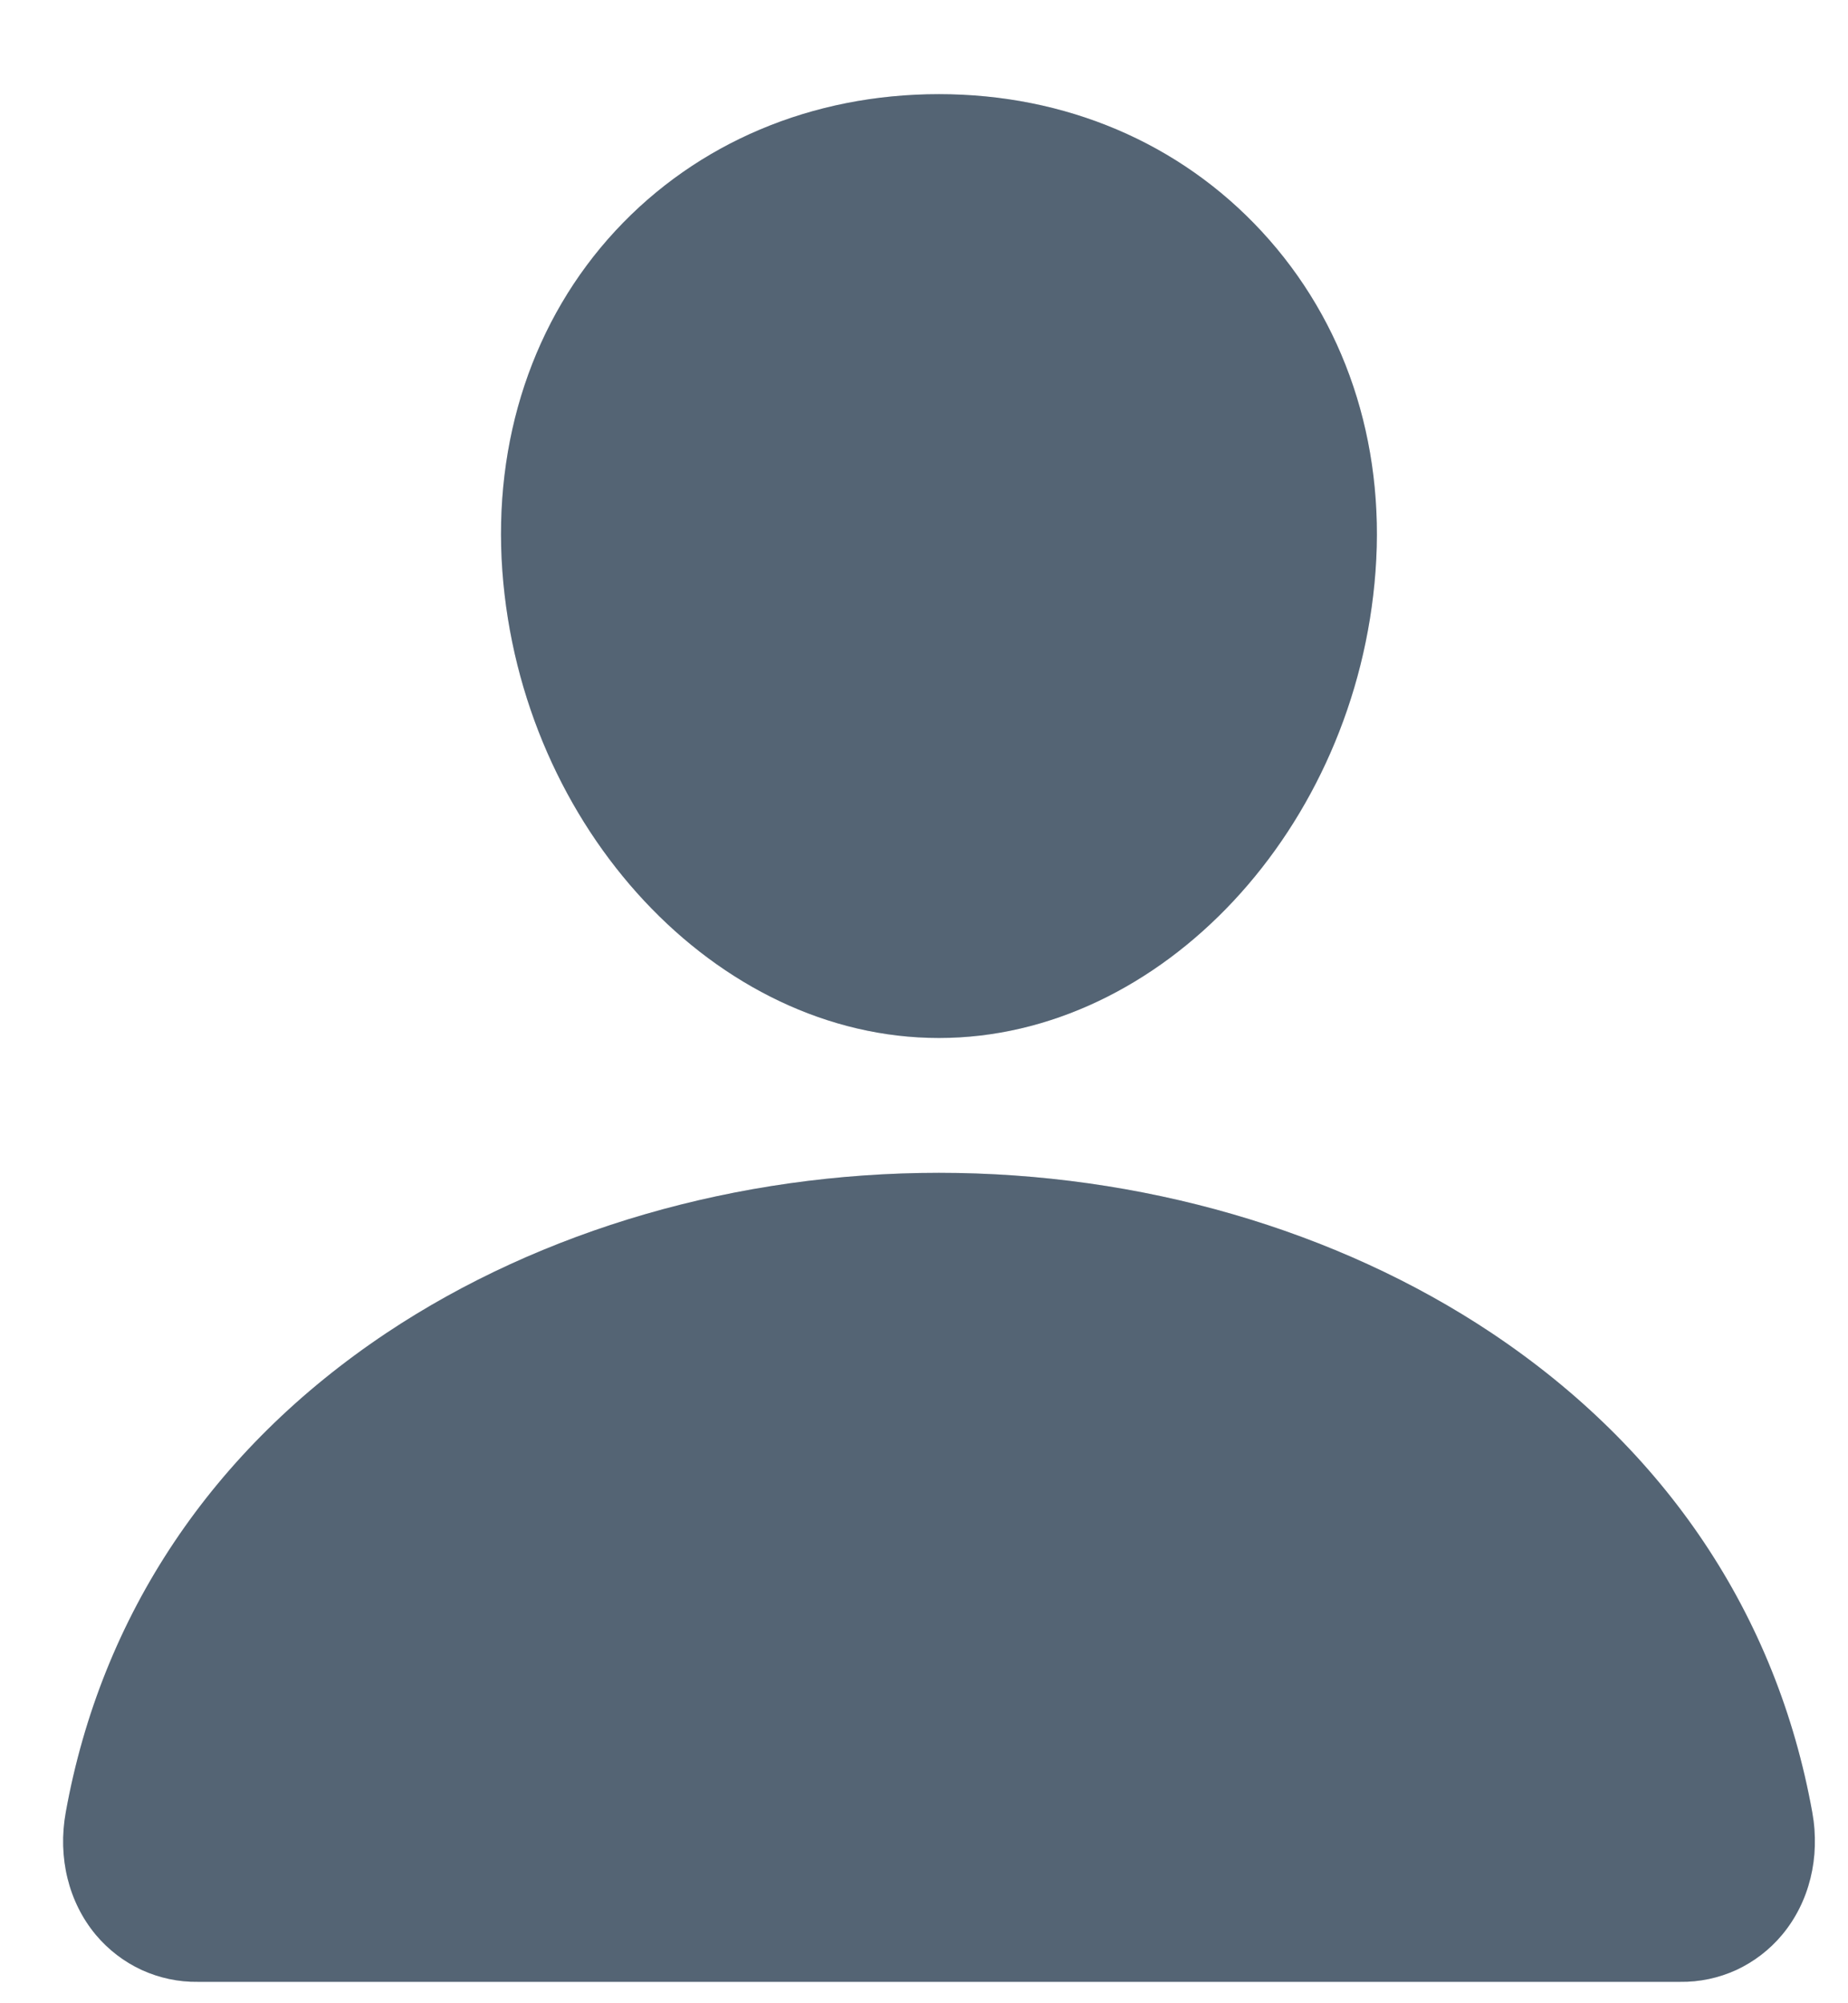
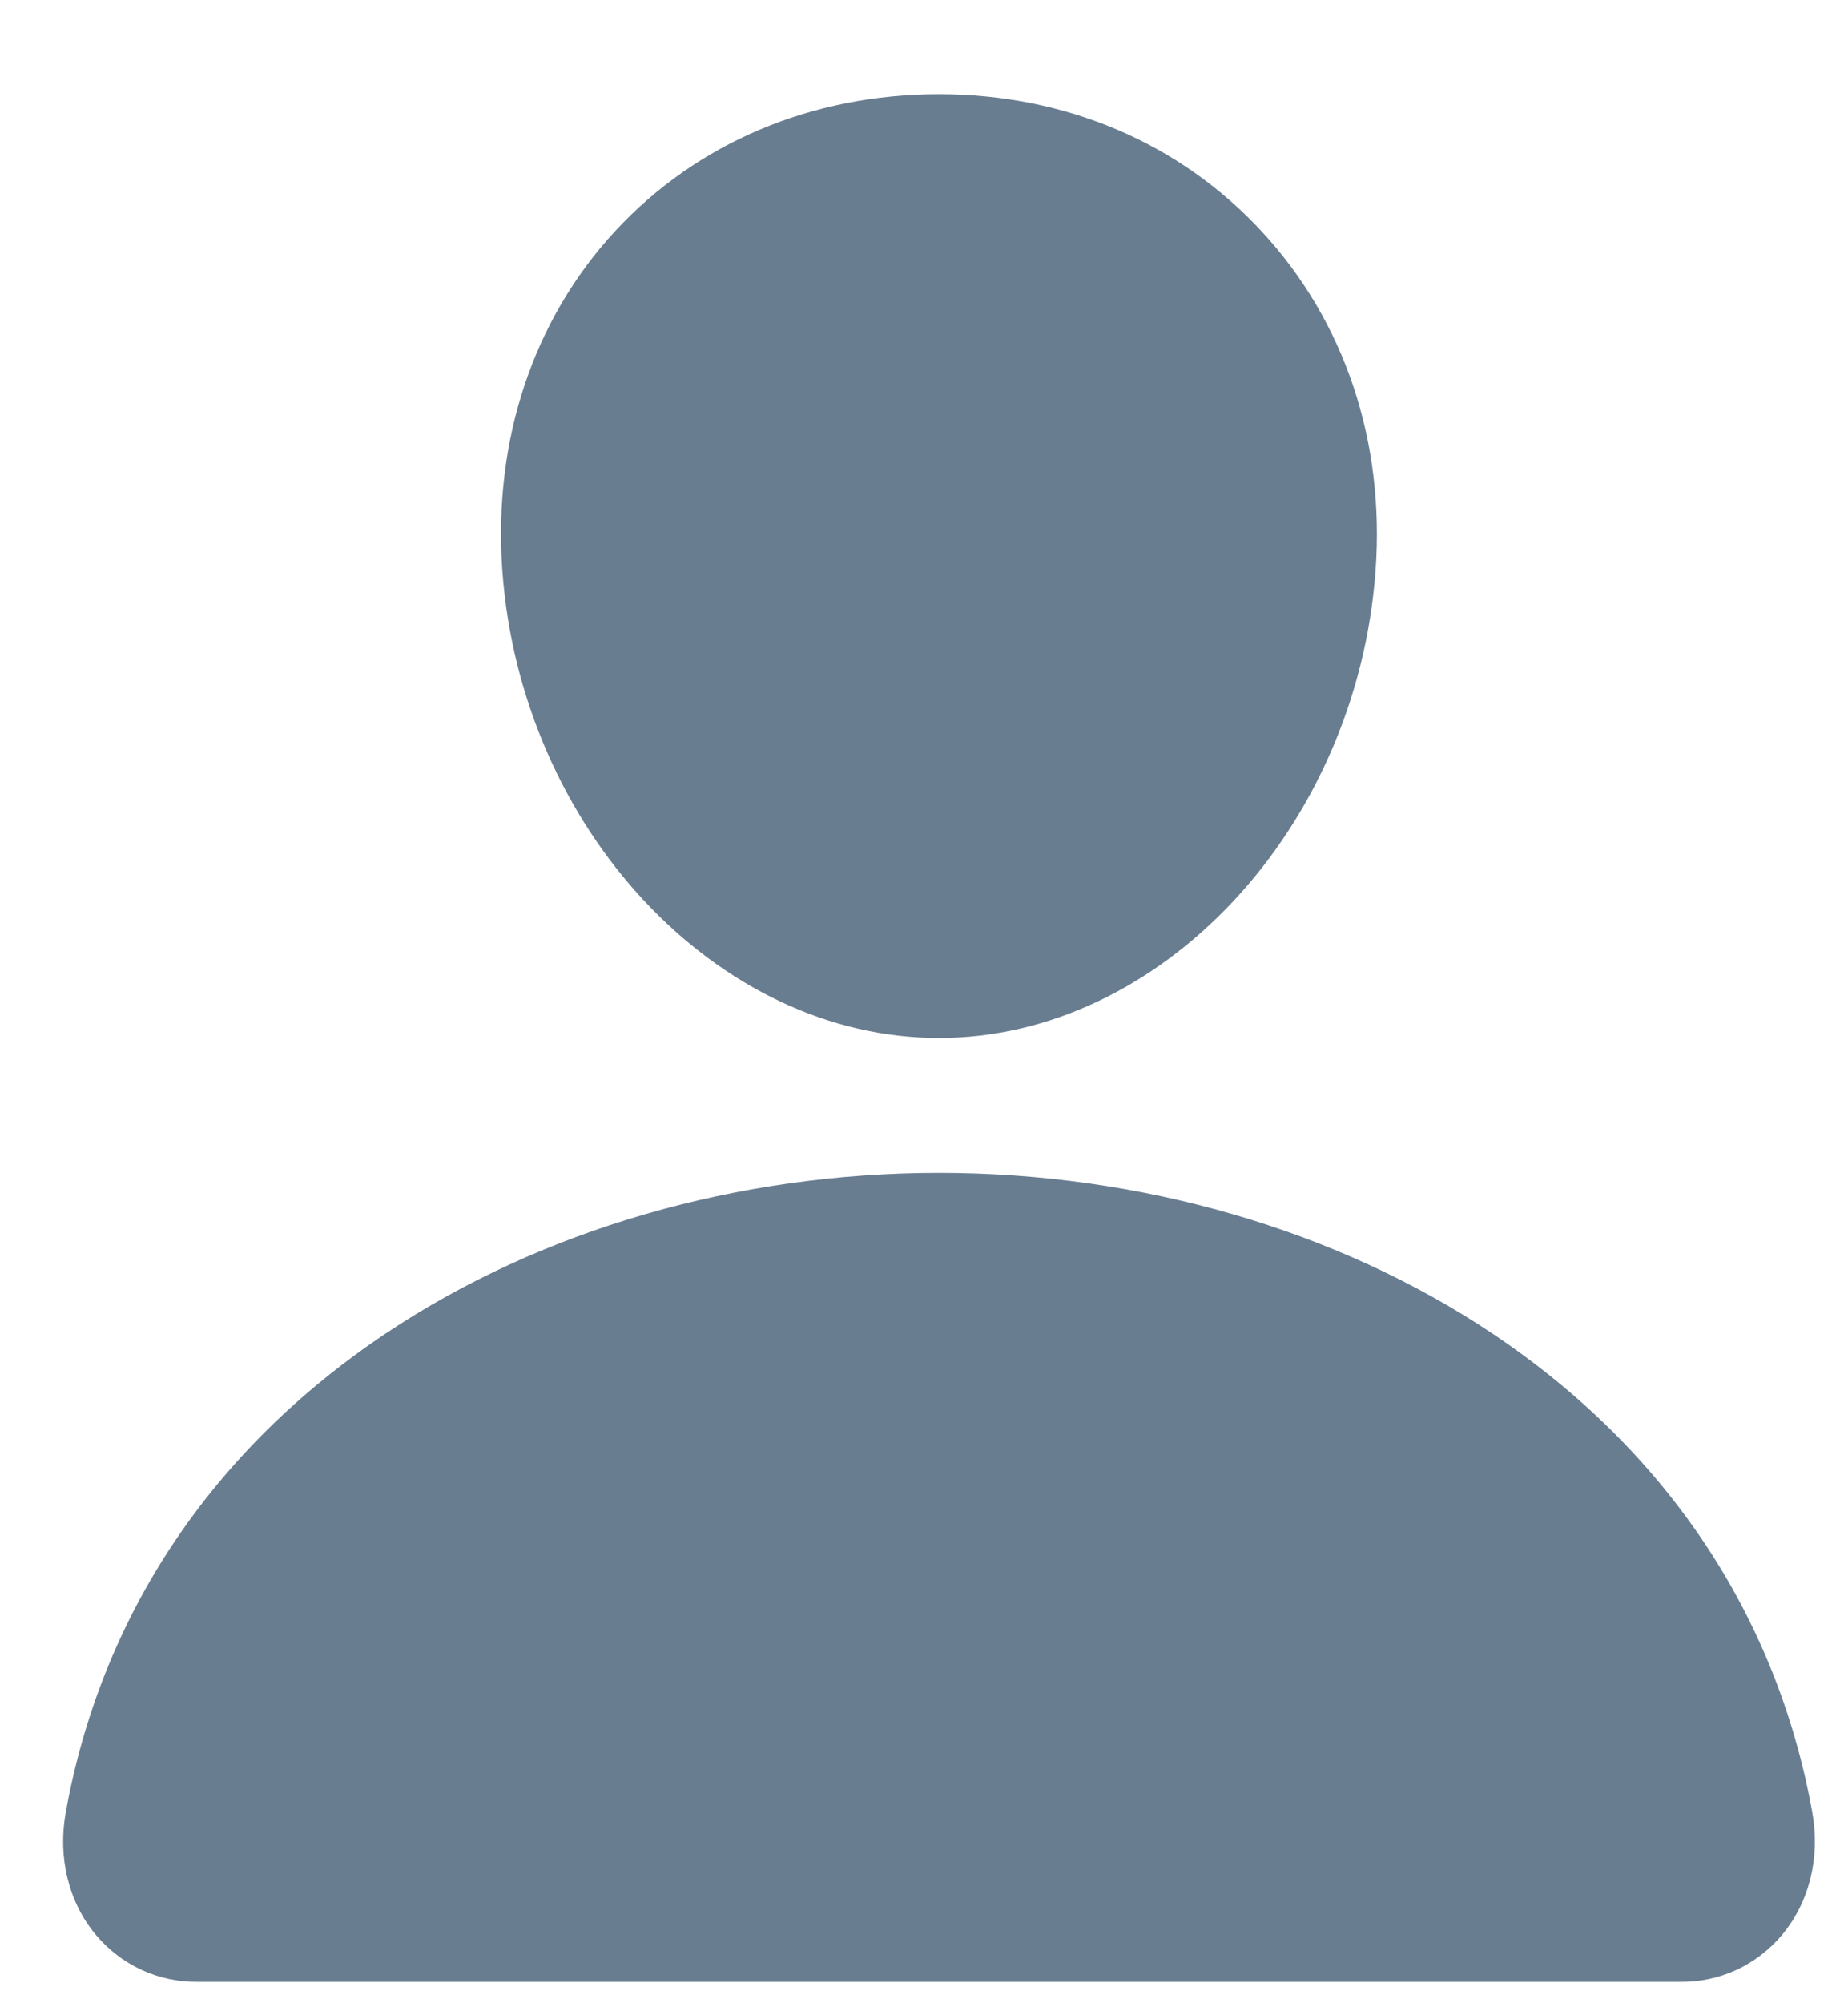
<svg xmlns="http://www.w3.org/2000/svg" width="12" height="13" viewBox="0 0 12 13" fill="none">
  <path d="M8.193 1.502C7.661 0.927 6.918 0.611 6.097 0.611C5.273 0.611 4.527 0.926 3.997 1.497C3.462 2.074 3.201 2.858 3.262 3.705C3.384 5.377 4.655 6.736 6.097 6.736C7.539 6.736 8.809 5.377 8.932 3.706C8.994 2.866 8.732 2.084 8.193 1.502ZM10.91 12.861H1.285C1.159 12.863 1.034 12.836 0.92 12.784C0.805 12.731 0.704 12.653 0.623 12.557C0.445 12.344 0.374 12.054 0.427 11.761C0.658 10.481 1.378 9.405 2.51 8.65C3.516 7.98 4.789 7.611 6.097 7.611C7.405 7.611 8.679 7.98 9.685 8.65C10.817 9.405 11.537 10.48 11.768 11.761C11.821 12.054 11.749 12.344 11.572 12.556C11.491 12.653 11.389 12.731 11.275 12.784C11.161 12.836 11.036 12.863 10.91 12.861Z" fill="#697D91" />
-   <path d="M8.193 1.502C7.661 0.927 6.918 0.611 6.097 0.611C5.273 0.611 4.527 0.926 3.997 1.497C3.462 2.074 3.201 2.858 3.262 3.705C3.384 5.377 4.655 6.736 6.097 6.736C7.539 6.736 8.809 5.377 8.932 3.706C8.994 2.866 8.732 2.084 8.193 1.502ZM10.91 12.861H1.285C1.159 12.863 1.034 12.836 0.92 12.784C0.805 12.731 0.704 12.653 0.623 12.557C0.445 12.344 0.374 12.054 0.427 11.761C0.658 10.481 1.378 9.405 2.51 8.65C3.516 7.98 4.789 7.611 6.097 7.611C7.405 7.611 8.679 7.98 9.685 8.65C10.817 9.405 11.537 10.48 11.768 11.761C11.821 12.054 11.749 12.344 11.572 12.556C11.491 12.653 11.389 12.731 11.275 12.784C11.161 12.836 11.036 12.863 10.91 12.861Z" fill="black" fill-opacity="0.2" />
</svg>